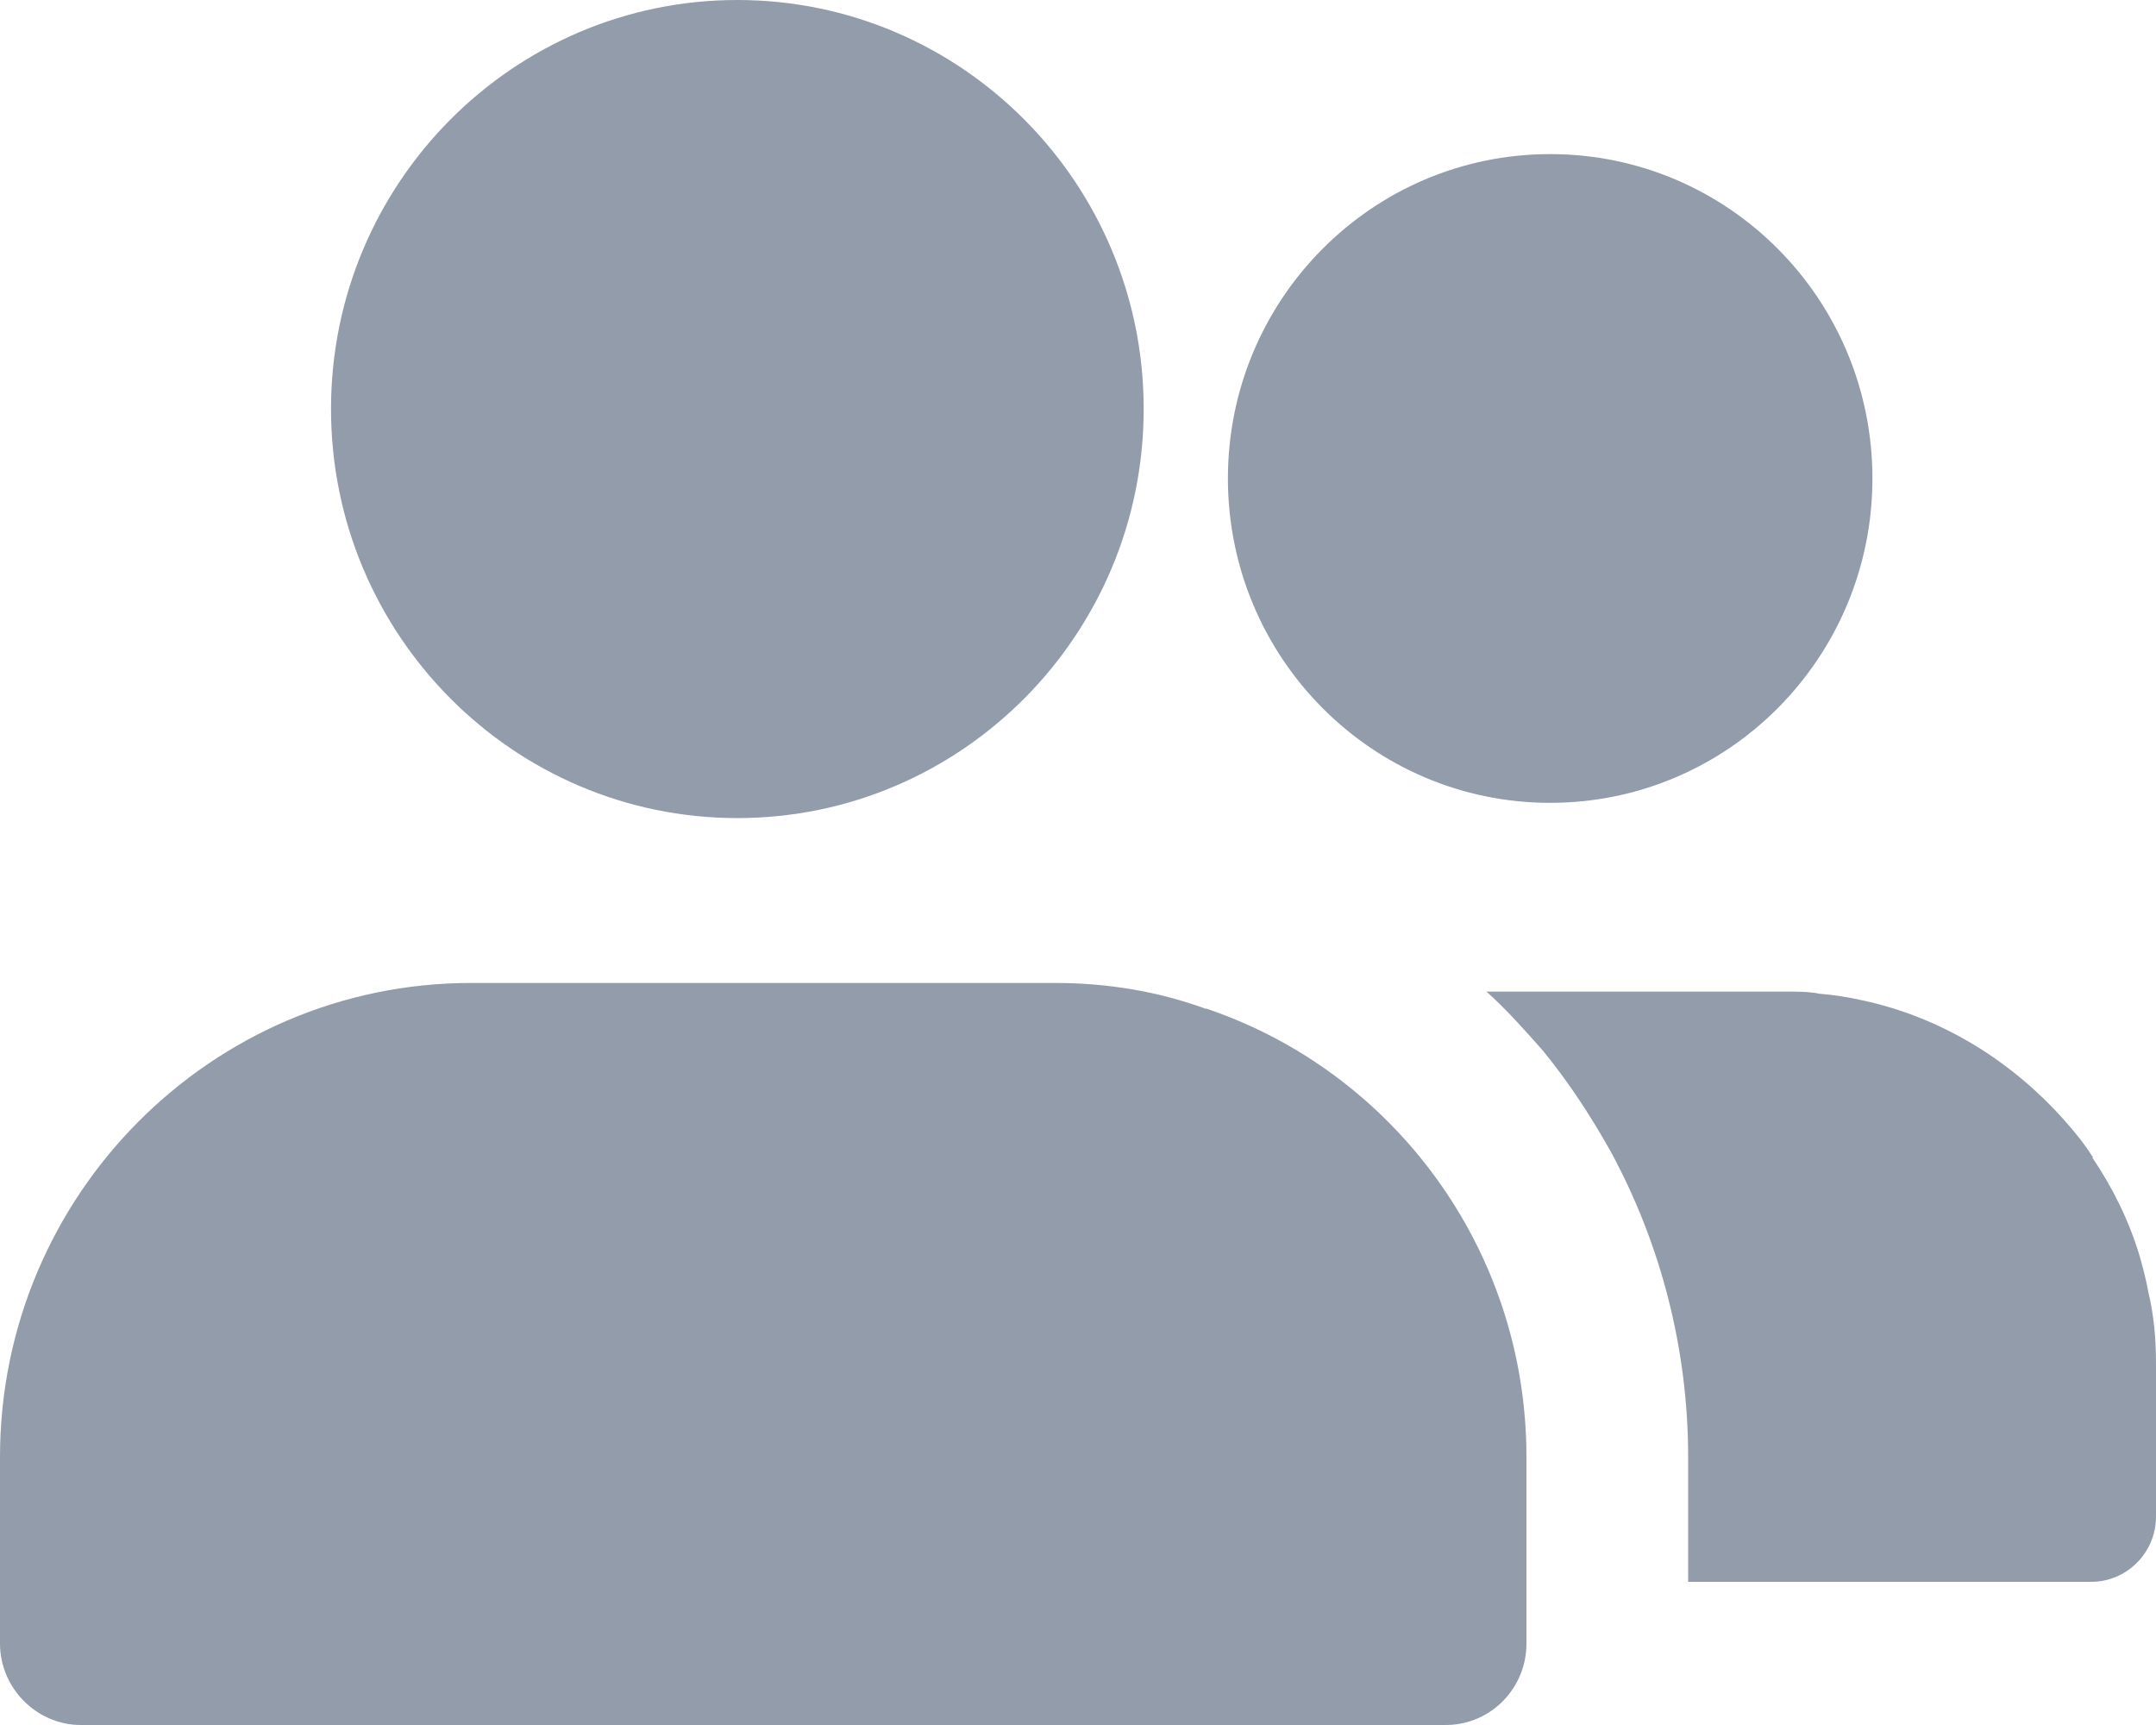
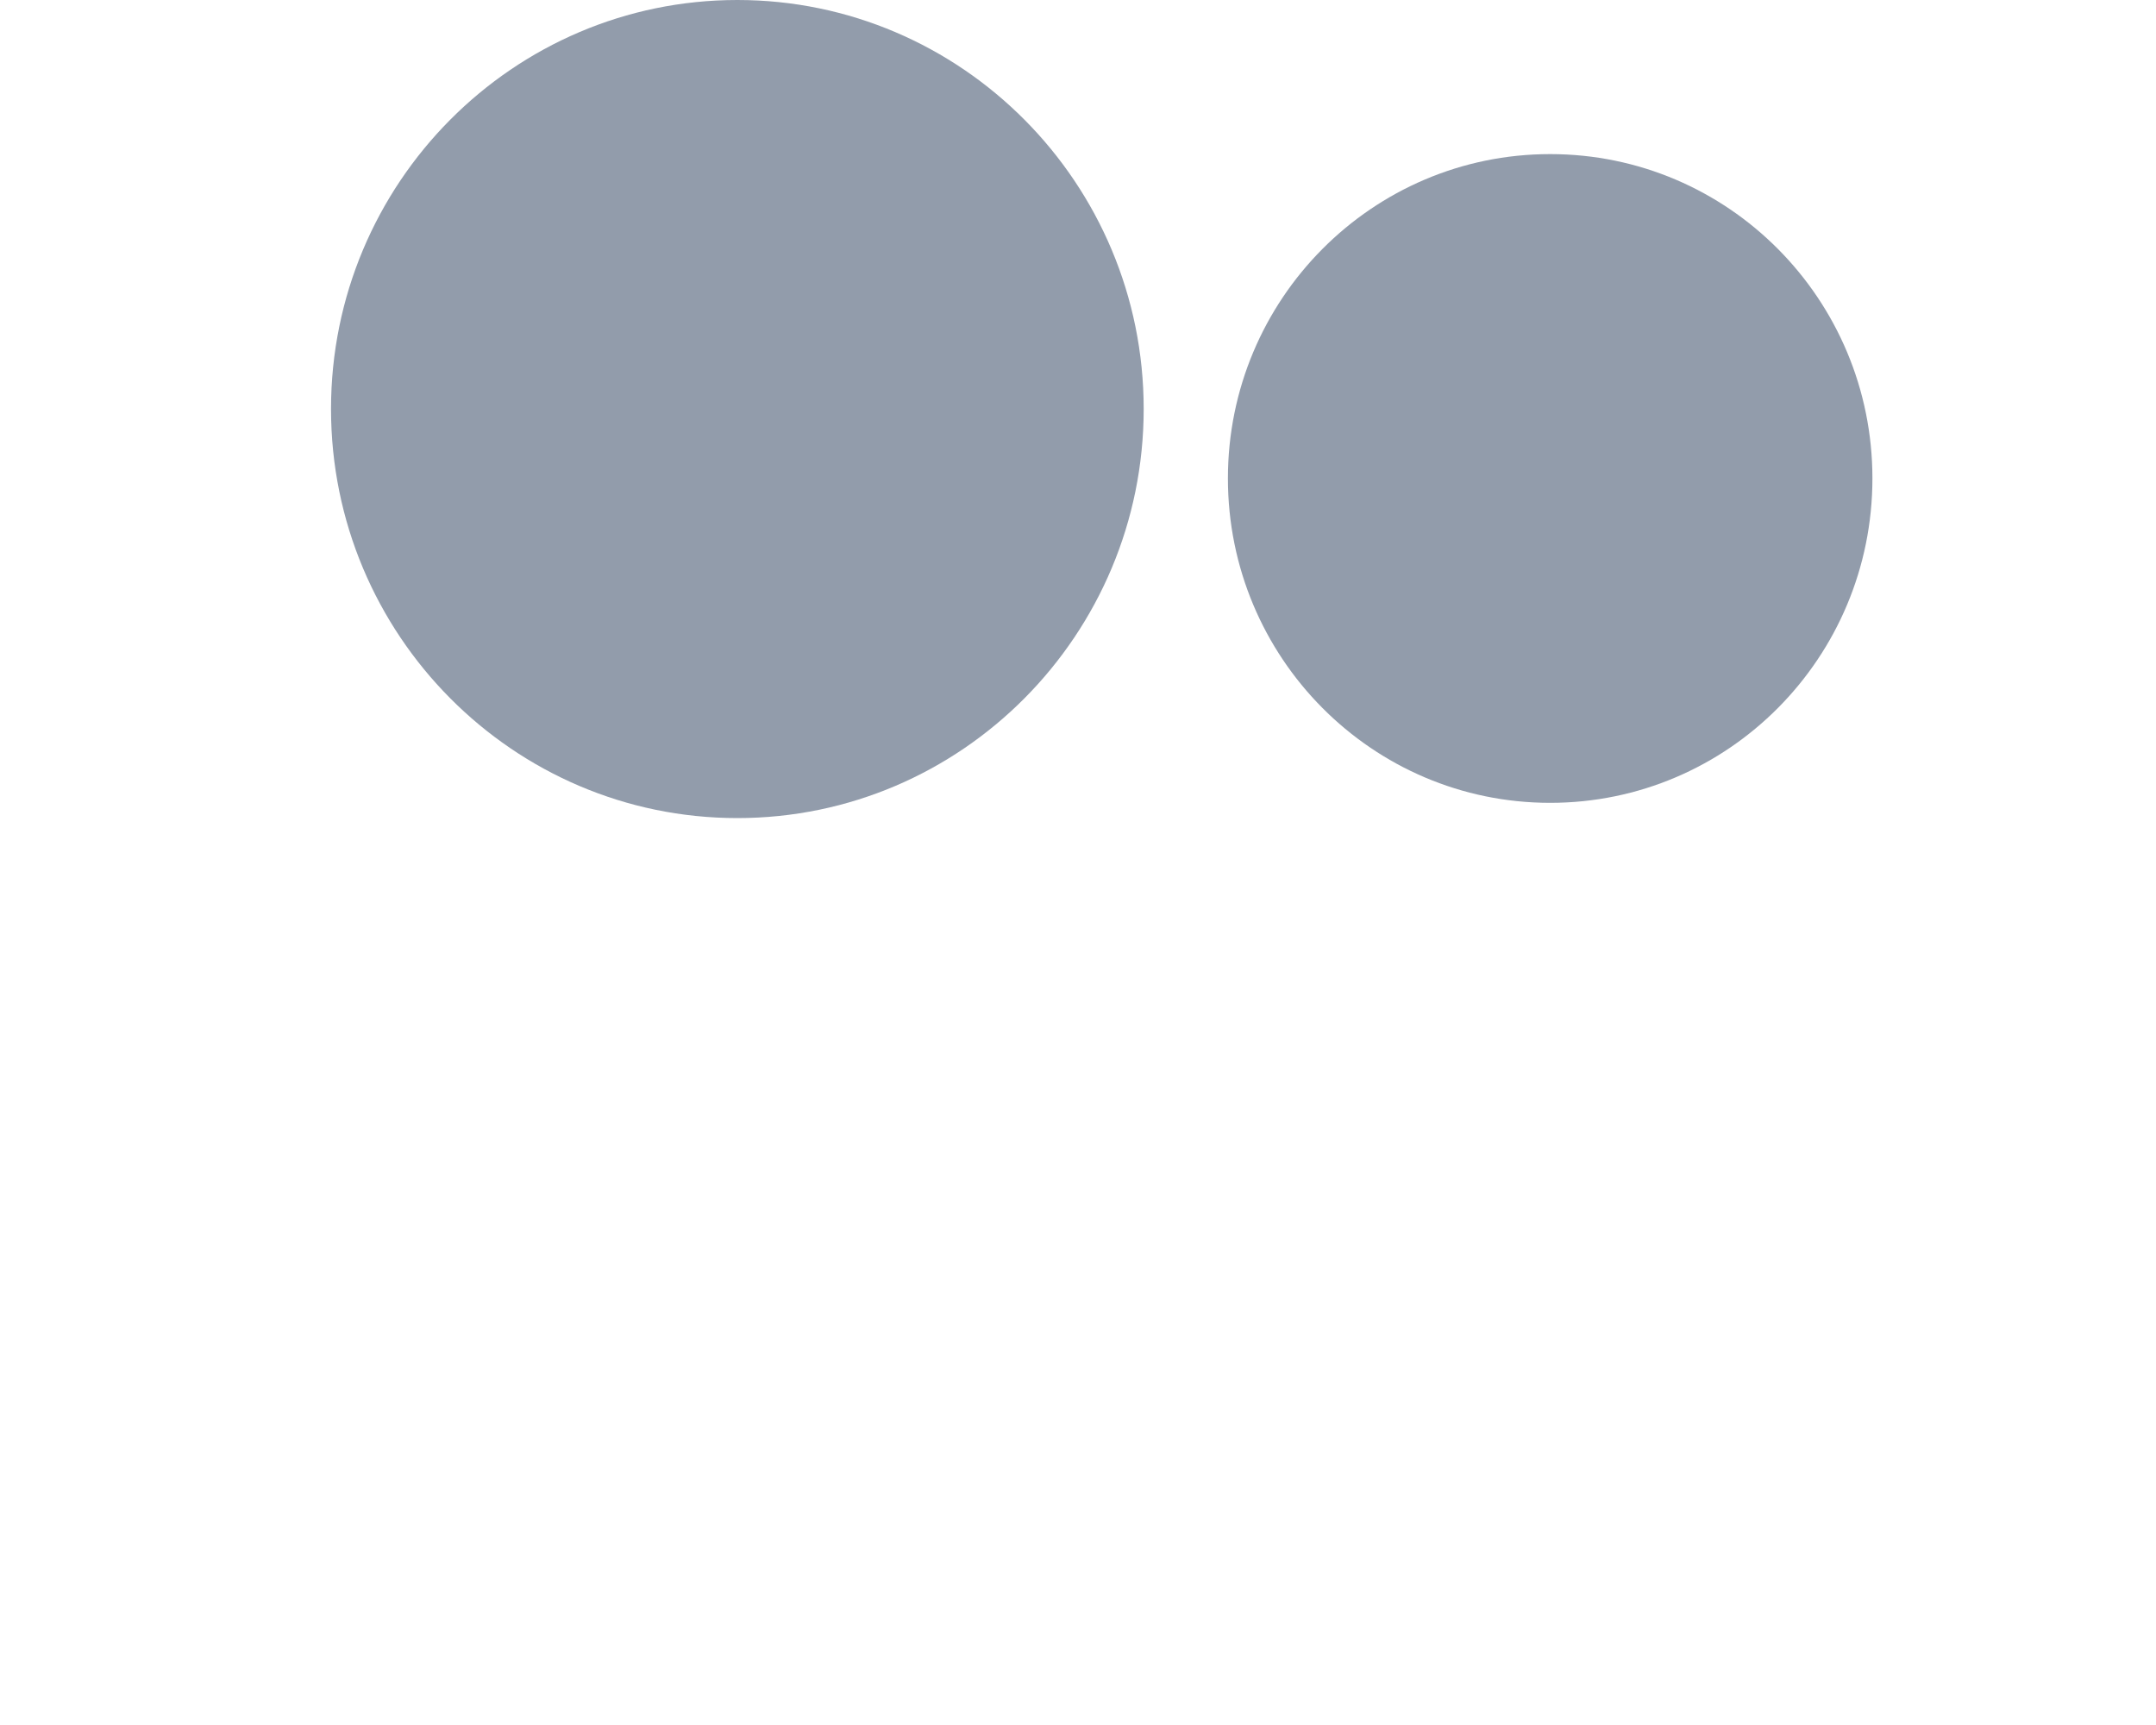
<svg xmlns="http://www.w3.org/2000/svg" width="15" height="12" viewBox="0 0 15 12" fill="none">
  <path d="M5.13 5.691C6.69 5.691 7.957 4.415 7.957 2.845C7.957 1.275 6.69 0 5.13 0C3.57 0 2.303 1.275 2.303 2.845C2.303 4.415 3.57 5.691 5.13 5.691Z" fill="#929CAB" />
-   <path d="M10.62 10.136V11.434C10.62 11.743 10.373 12 10.057 12H0.562C0.255 12 0 11.743 0 11.434V10.136C0 8.317 1.47 6.838 3.277 6.838H7.342C7.71 6.838 8.062 6.898 8.393 7.019C8.393 7.019 8.393 7.011 8.4 7.019C9.69 7.457 10.62 8.687 10.62 10.136Z" fill="#929CAB" />
-   <path d="M15 9.487V10.551C15 10.8 14.797 11.004 14.55 11.004H11.745V10.136C11.745 9.374 11.55 8.649 11.213 8.023C11.07 7.766 10.912 7.525 10.732 7.306C10.605 7.162 10.477 7.019 10.342 6.898H12.428C12.51 6.898 12.585 6.898 12.66 6.913C12.758 6.921 12.855 6.936 12.953 6.958C13.523 7.079 14.018 7.396 14.385 7.819C14.445 7.887 14.505 7.962 14.557 8.045C14.565 8.045 14.565 8.045 14.557 8.053C14.7 8.264 14.812 8.491 14.887 8.74C14.91 8.823 14.932 8.906 14.947 8.989C14.985 9.147 15 9.313 15 9.487Z" fill="#929CAB" />
  <path d="M10.785 5.585C12.024 5.585 13.027 4.575 13.027 3.328C13.027 2.082 12.024 1.072 10.785 1.072C9.547 1.072 8.543 2.082 8.543 3.328C8.543 4.575 9.547 5.585 10.785 5.585Z" fill="#929CAB" />
</svg>